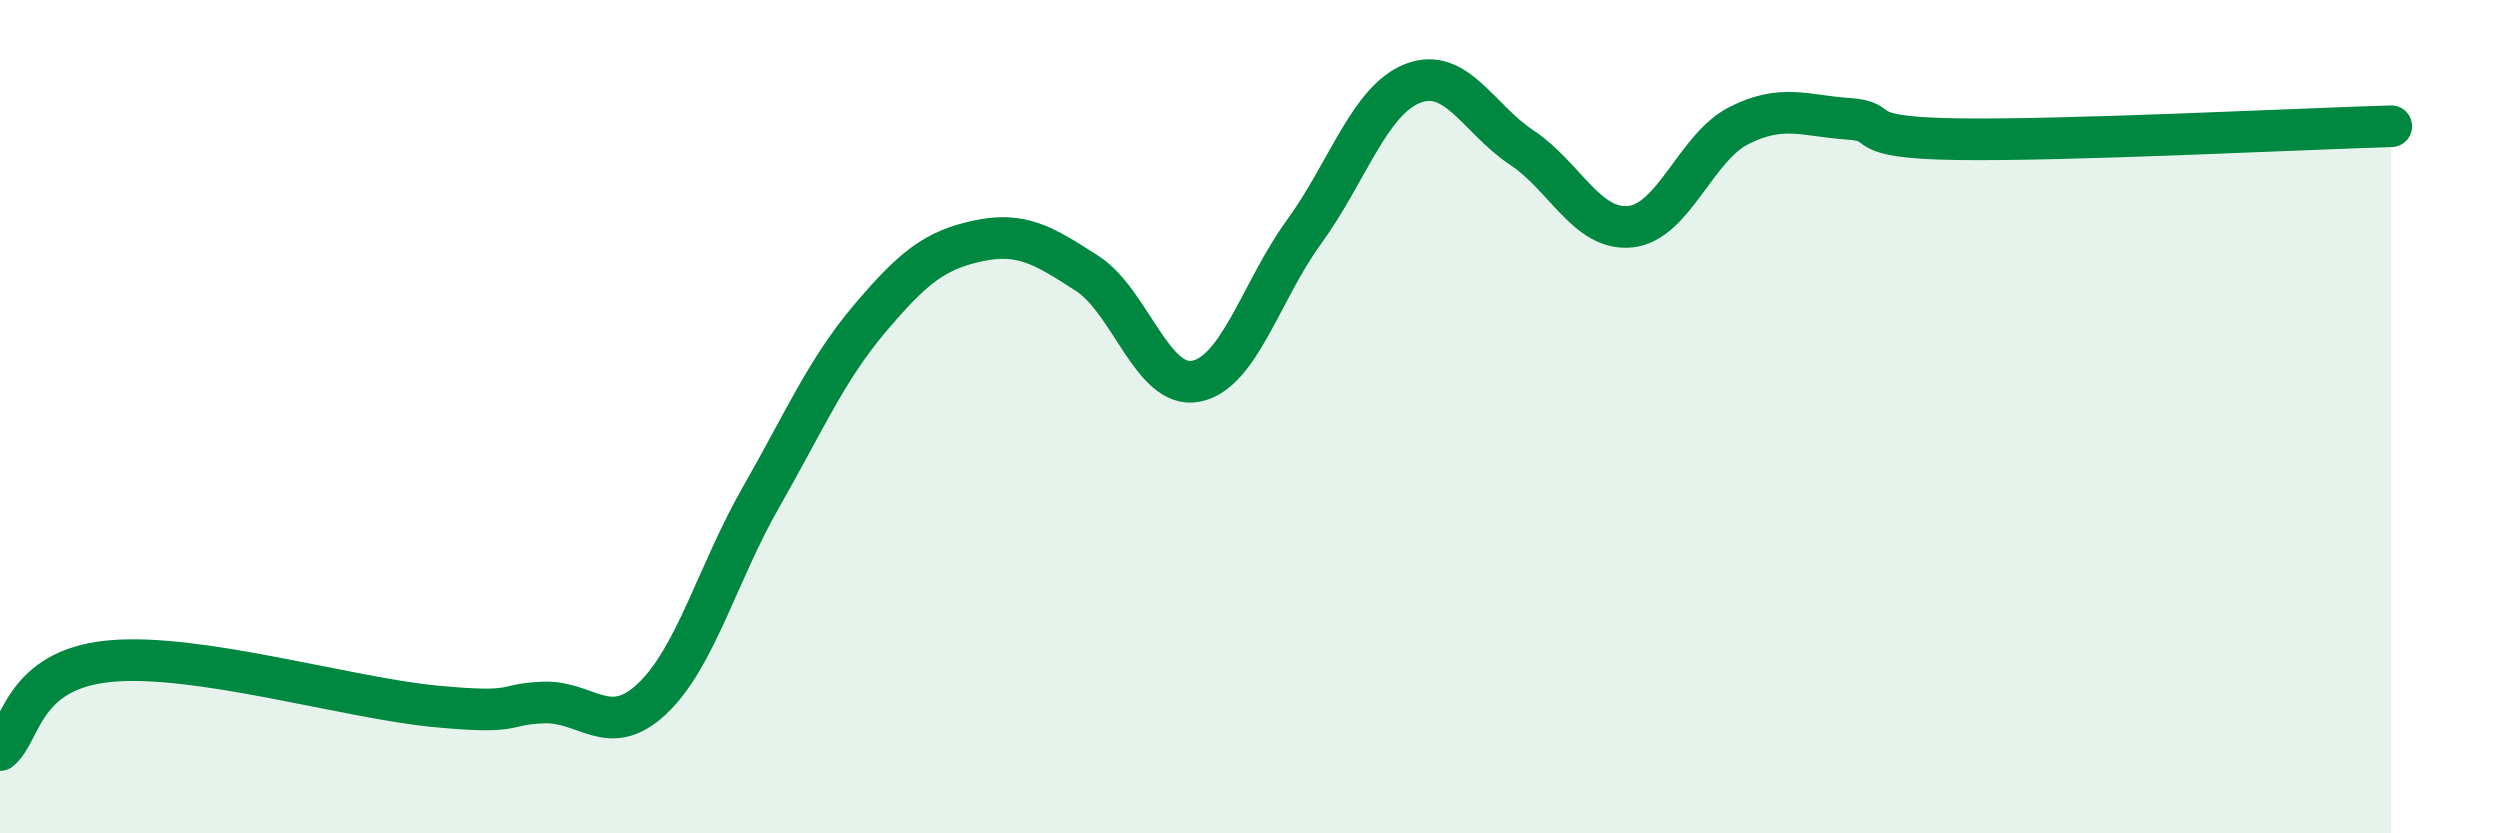
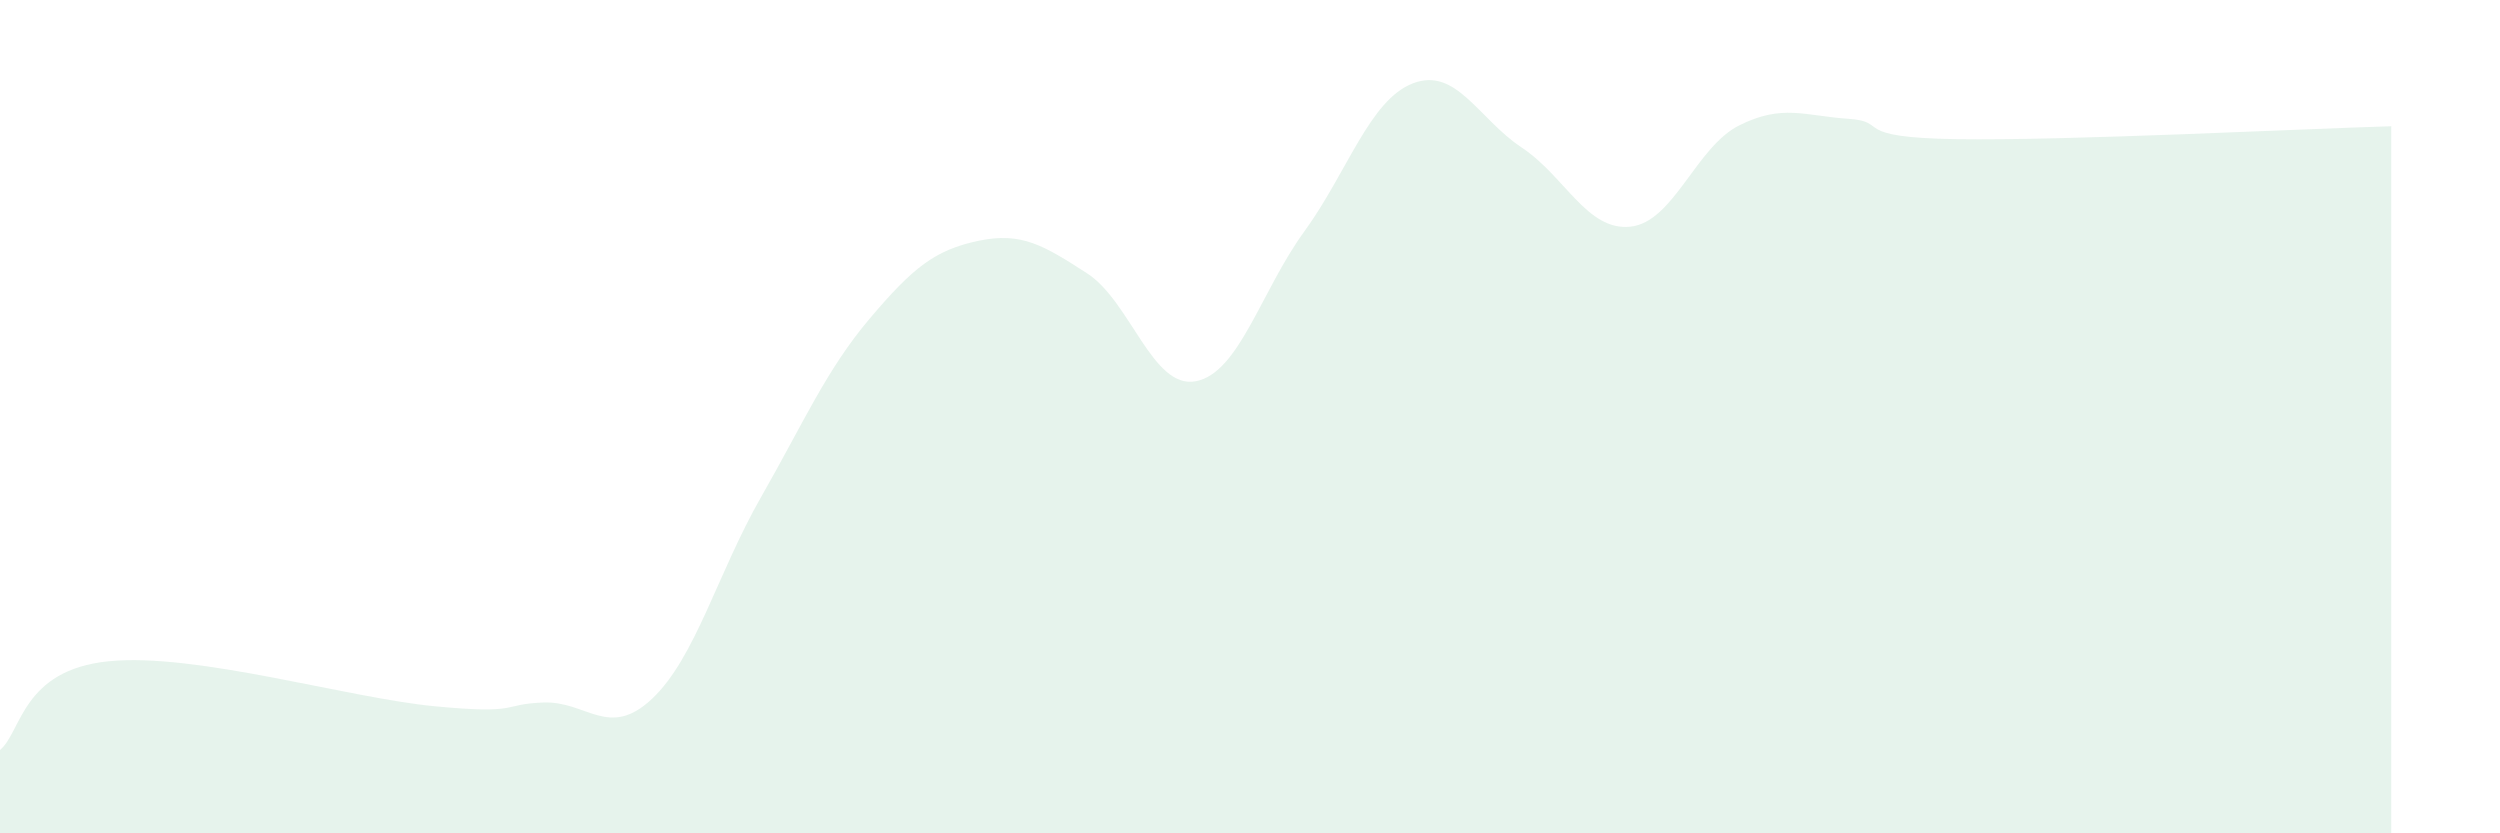
<svg xmlns="http://www.w3.org/2000/svg" width="60" height="20" viewBox="0 0 60 20">
  <path d="M 0,18 C 0.52,17.57 0.52,16.08 2.61,15.87 C 4.7,15.66 8.34,16.75 10.43,16.95 C 12.52,17.15 12,16.9 13.04,16.86 C 14.08,16.82 14.61,17.75 15.65,16.77 C 16.69,15.79 17.22,13.76 18.26,11.94 C 19.3,10.12 19.83,8.88 20.87,7.65 C 21.91,6.42 22.44,6 23.48,5.78 C 24.52,5.56 25.05,5.89 26.09,6.56 C 27.13,7.23 27.66,9.35 28.7,9.15 C 29.74,8.95 30.26,6.99 31.3,5.56 C 32.34,4.13 32.87,2.4 33.91,2 C 34.95,1.6 35.48,2.85 36.52,3.54 C 37.56,4.23 38.09,5.55 39.13,5.44 C 40.17,5.33 40.7,3.53 41.74,3.01 C 42.78,2.49 43.31,2.78 44.35,2.85 C 45.39,2.92 44.35,3.3 46.96,3.34 C 49.57,3.38 55.3,3.09 57.39,3.03L57.39 20L0 20Z" fill="#008740" opacity="0.1" stroke-linecap="round" stroke-linejoin="round" />
-   <path d="M 0,18 C 0.52,17.57 0.52,16.08 2.61,15.87 C 4.7,15.66 8.34,16.75 10.43,16.95 C 12.52,17.15 12,16.9 13.04,16.86 C 14.08,16.82 14.61,17.75 15.65,16.77 C 16.69,15.79 17.22,13.76 18.26,11.94 C 19.3,10.12 19.83,8.88 20.87,7.65 C 21.91,6.42 22.44,6 23.48,5.78 C 24.52,5.56 25.05,5.89 26.09,6.56 C 27.13,7.23 27.66,9.35 28.7,9.15 C 29.74,8.95 30.26,6.99 31.3,5.56 C 32.34,4.13 32.87,2.4 33.91,2 C 34.95,1.6 35.48,2.85 36.52,3.54 C 37.56,4.23 38.09,5.55 39.13,5.44 C 40.17,5.33 40.7,3.53 41.74,3.01 C 42.78,2.49 43.31,2.78 44.35,2.85 C 45.39,2.92 44.35,3.3 46.96,3.34 C 49.57,3.38 55.3,3.09 57.39,3.03" stroke="#008740" stroke-width="1" fill="none" stroke-linecap="round" stroke-linejoin="round" />
</svg>